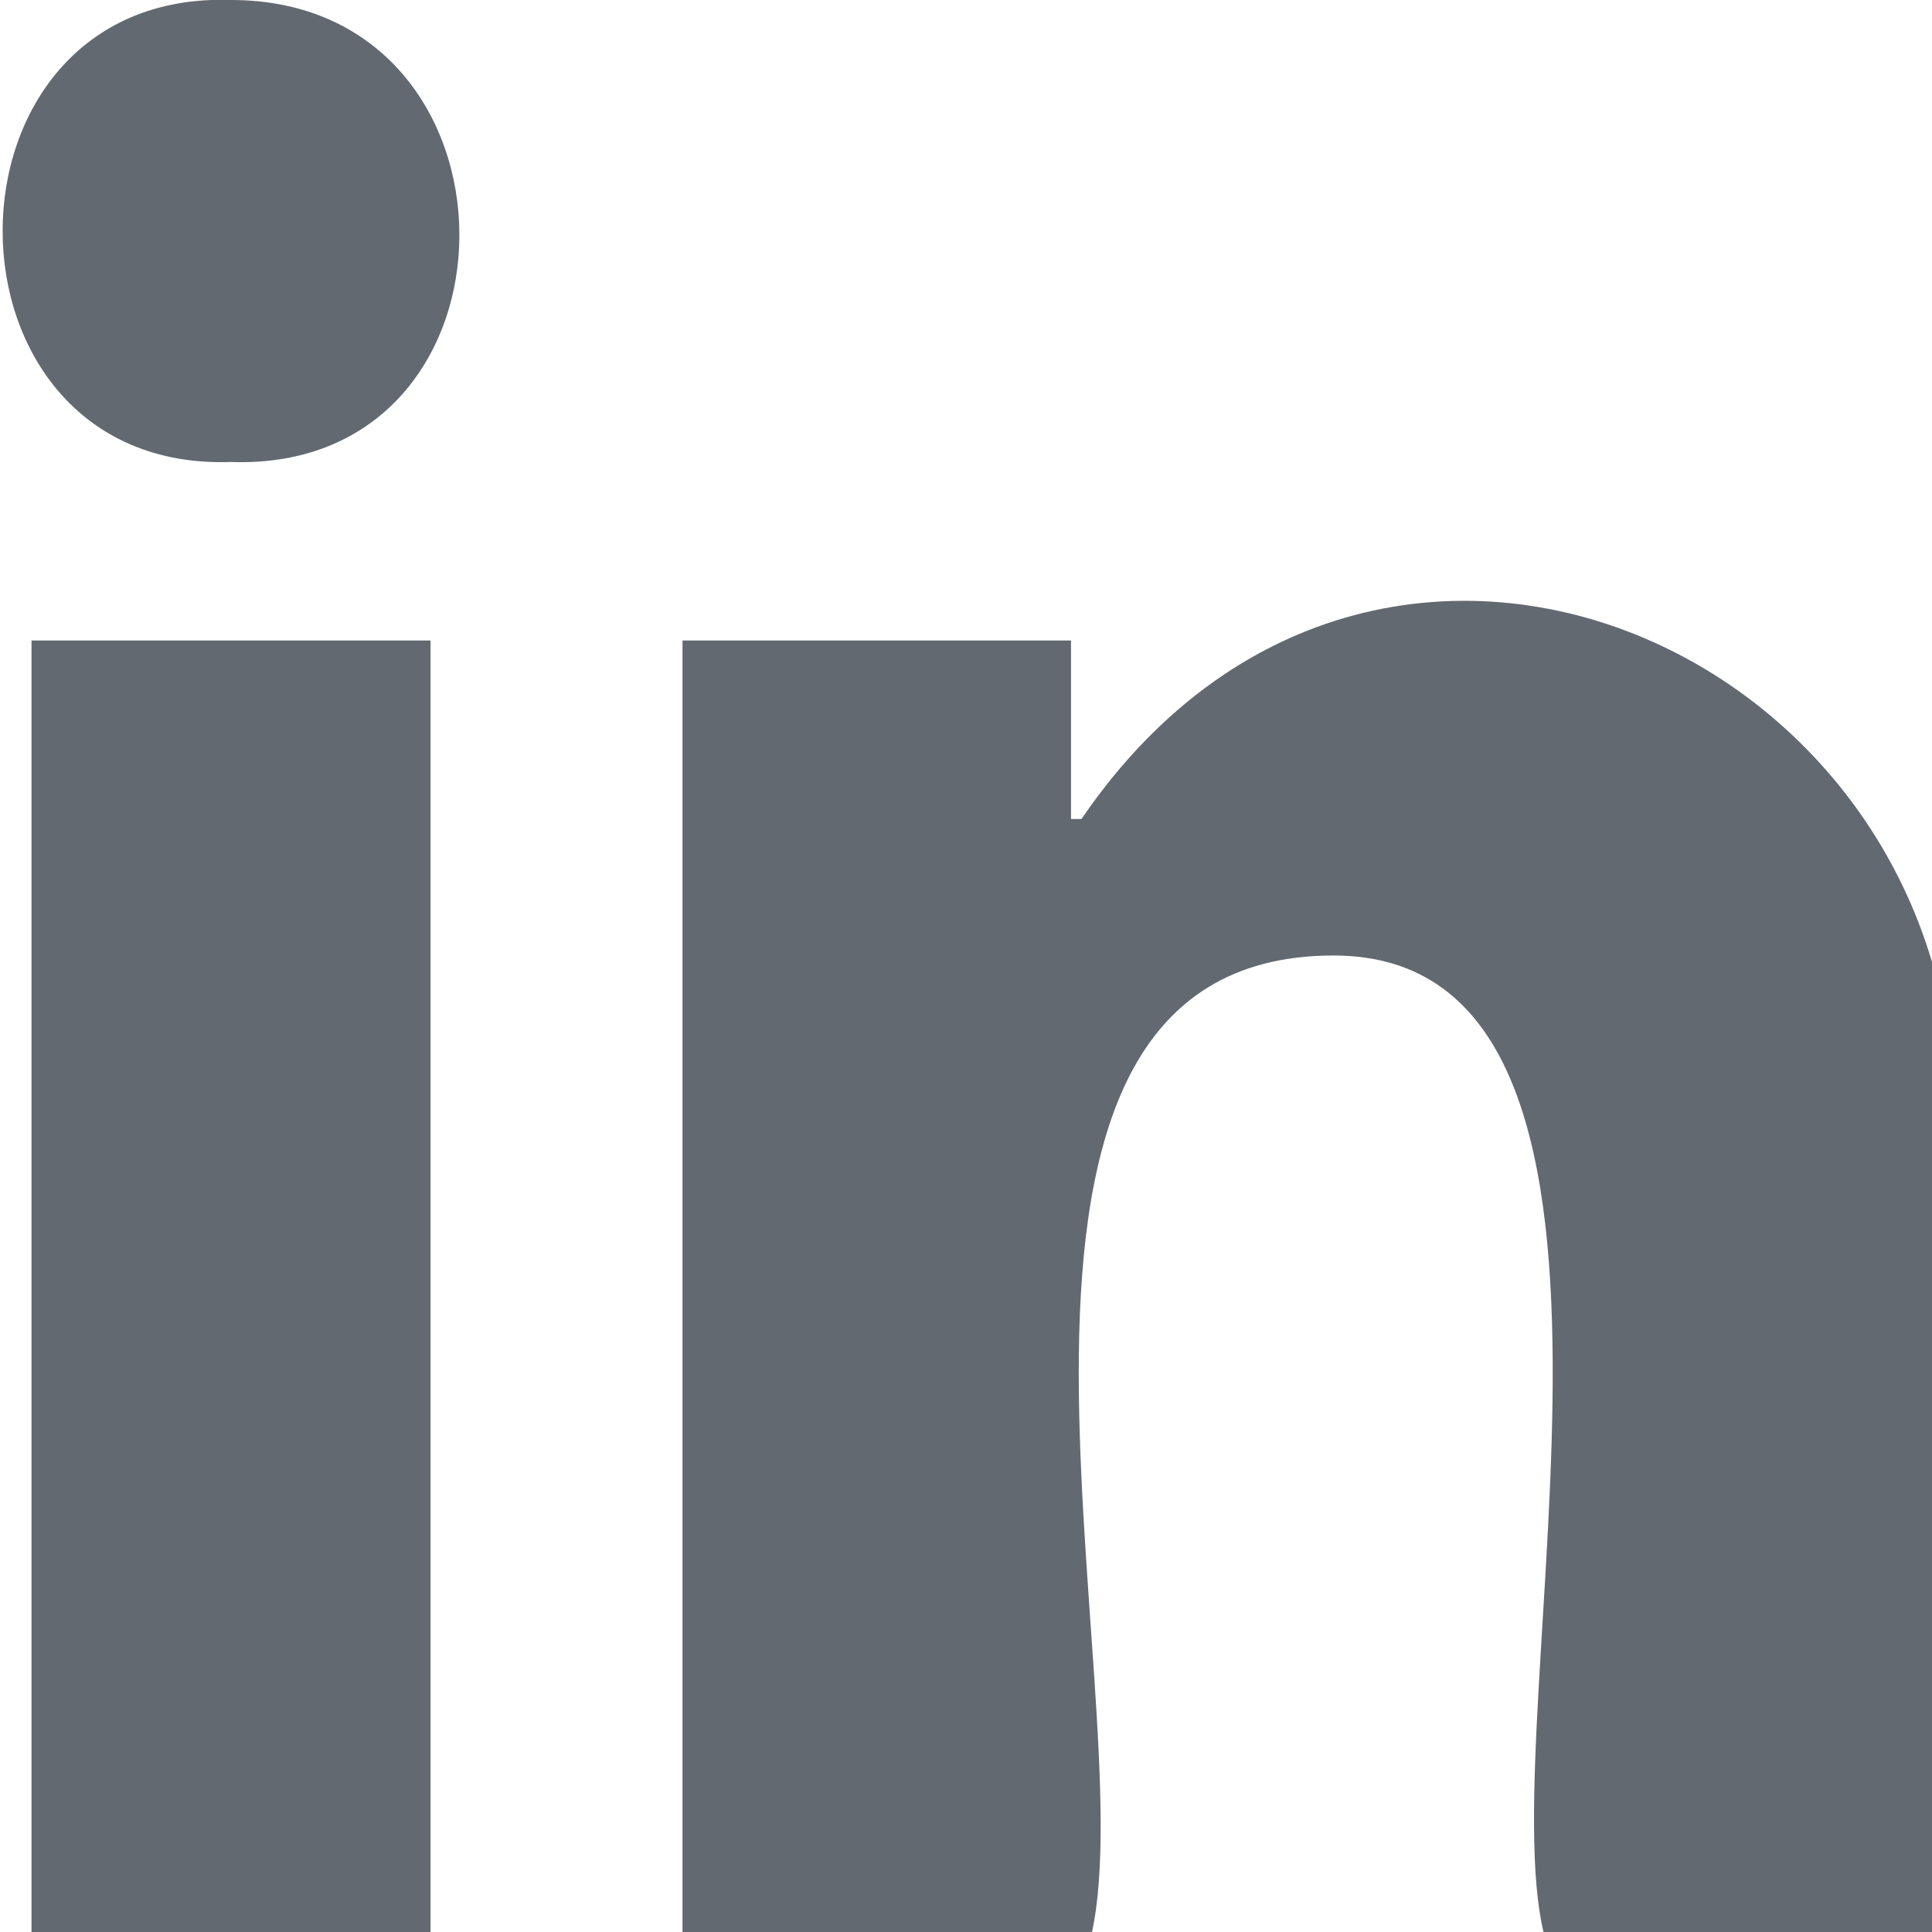
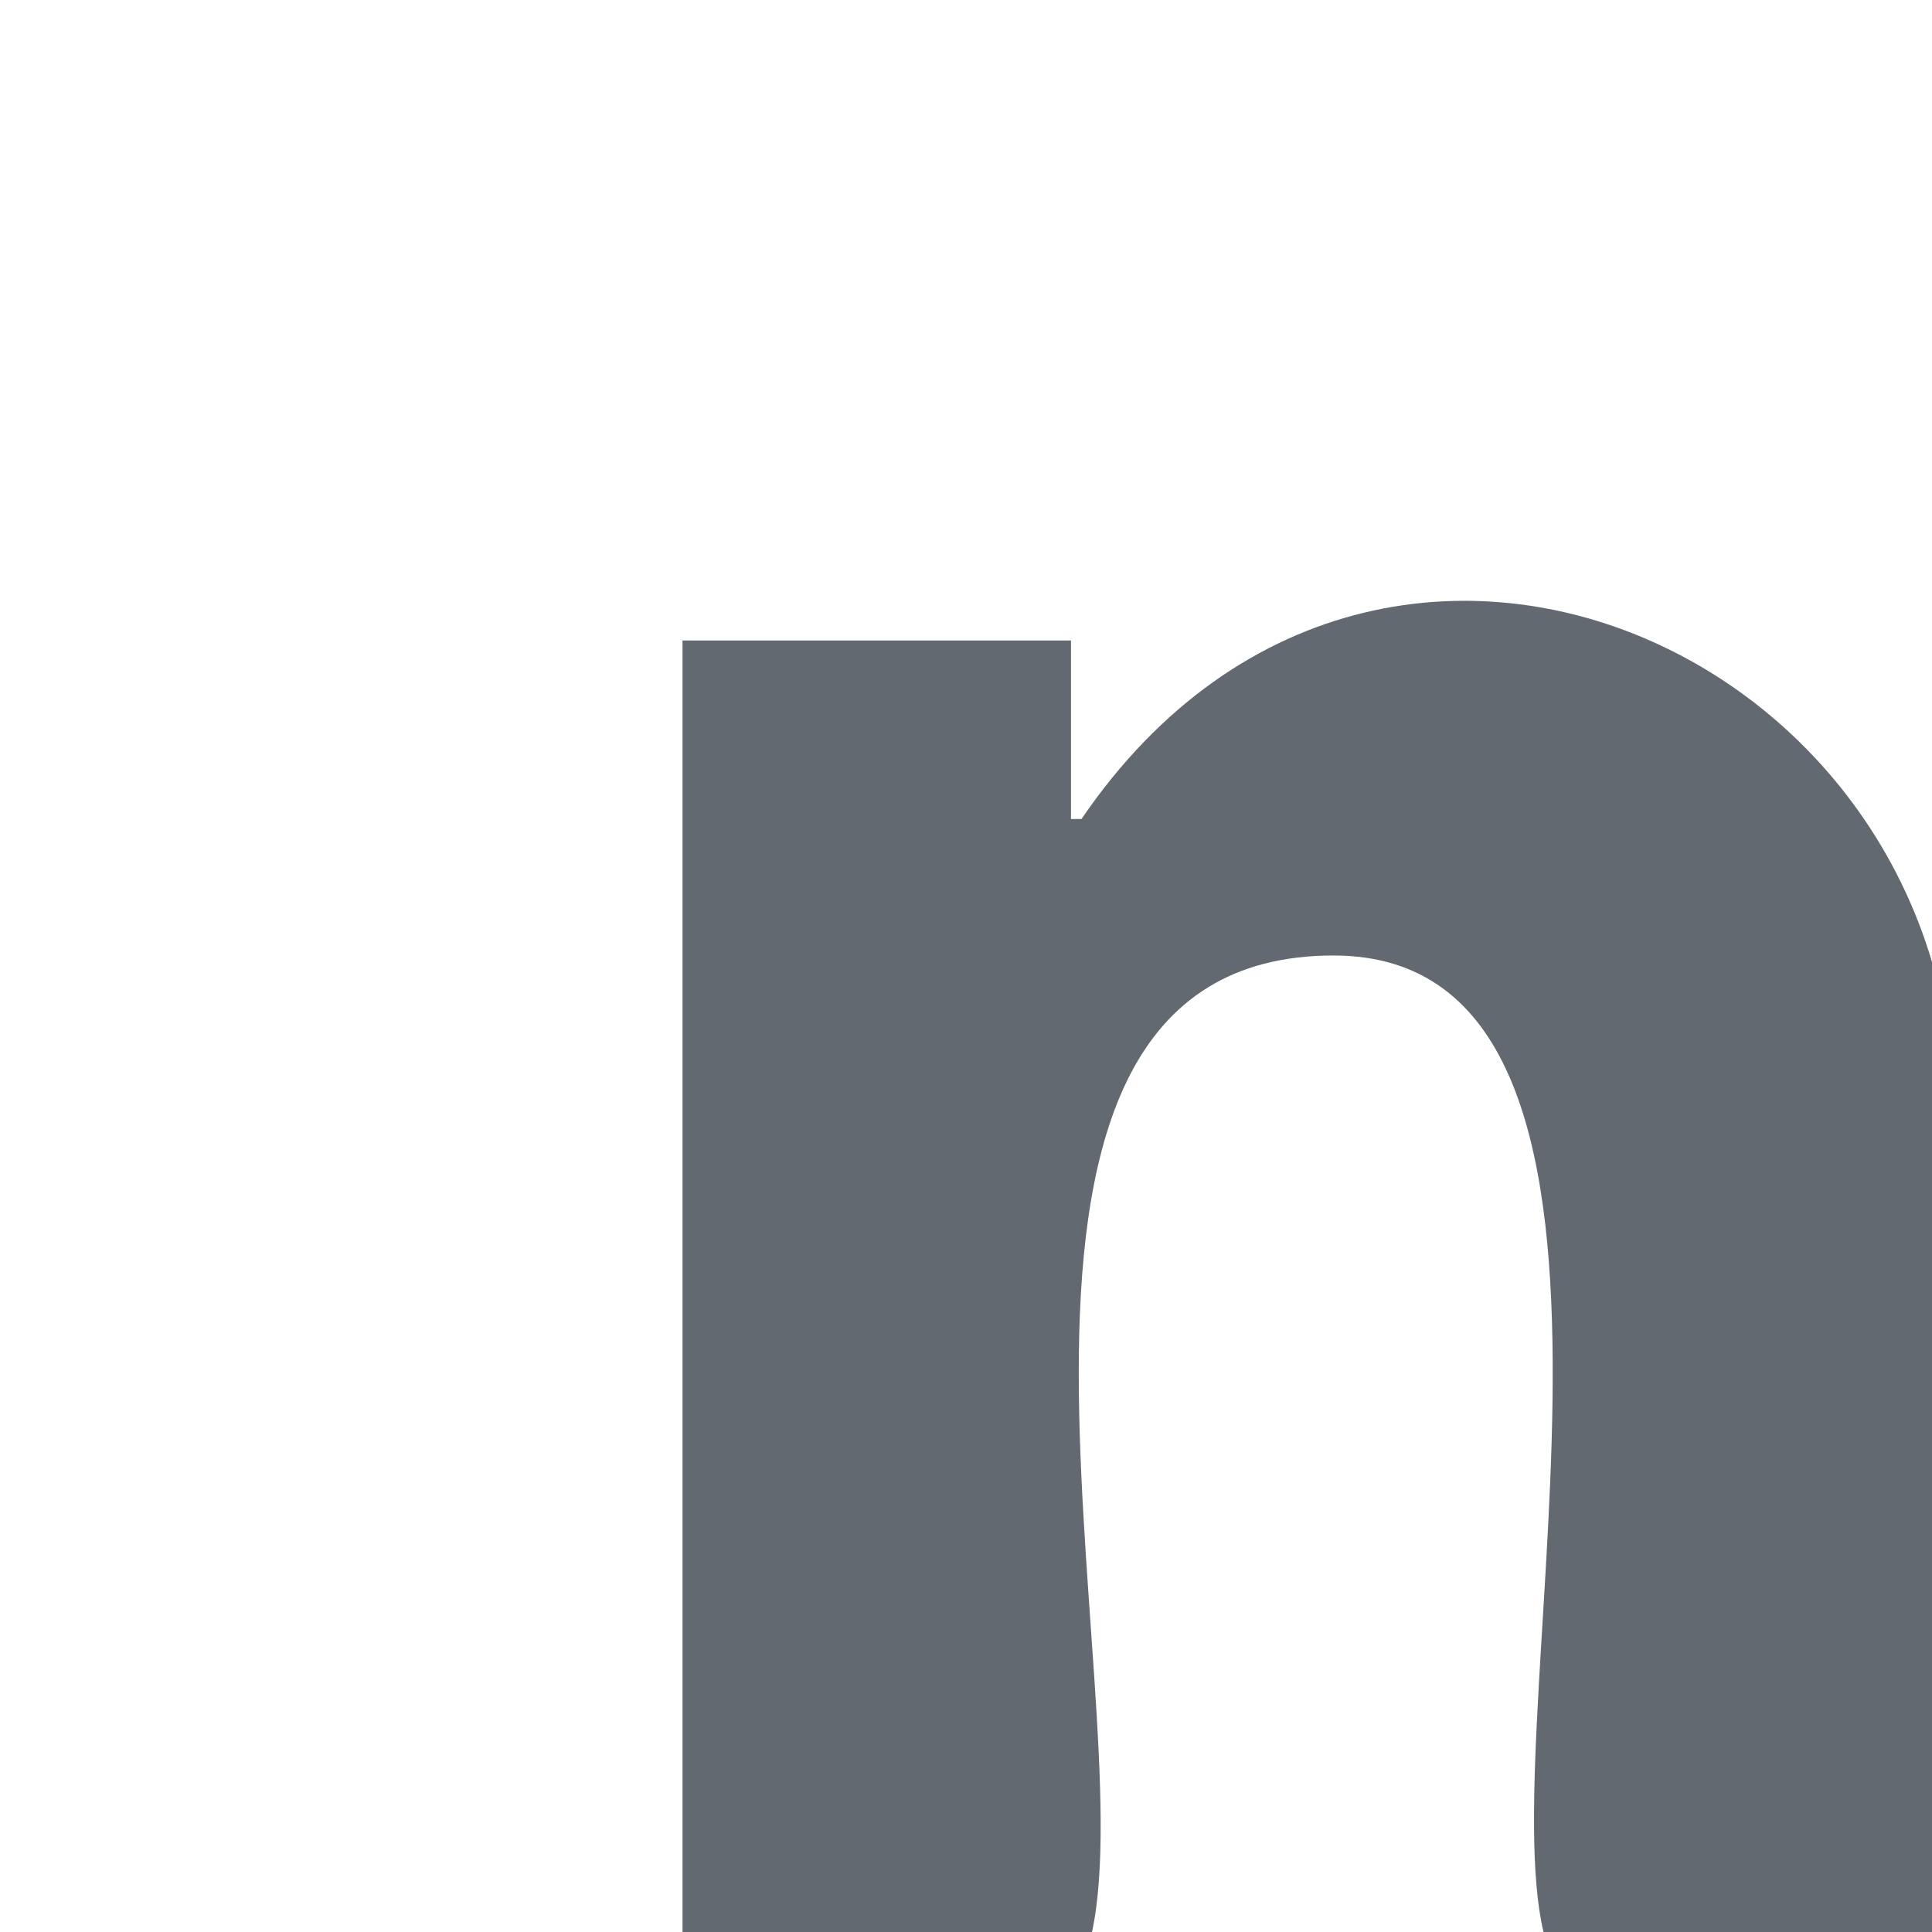
<svg xmlns="http://www.w3.org/2000/svg" version="1.1" id="Layer_1" x="0px" y="0px" viewBox="0 0 18.4 18.4" style="enable-background:new 0 0 18.4 18.4;" xml:space="preserve">
  <style type="text/css">
	.st00000{fill:#626970;}
</style>
  <g id="Layer_2_00000018213560923470457280000007755774637392283837_">
    <g id="Layer_3">
-       <path class="st00000" d="M0.3,6.1h3.8v12.3H0.3V6.1z M2.2,0c2.9,0,2.9,4.5,0,4.4C-0.7,4.5-0.7-0.1,2.2,0" />
      <path class="st00000" d="M6.5,6.1h3.7v1.7h0.1c3-4.4,9.2-1.2,8.2,3.9c0,0,0,6.7,0,6.7h-3.8c-0.5-2.1,1.4-9.3-2-9.3    c-3.9,0-1.8,7-2.3,9.3H6.5V6.1z" />
    </g>
  </g>
</svg>